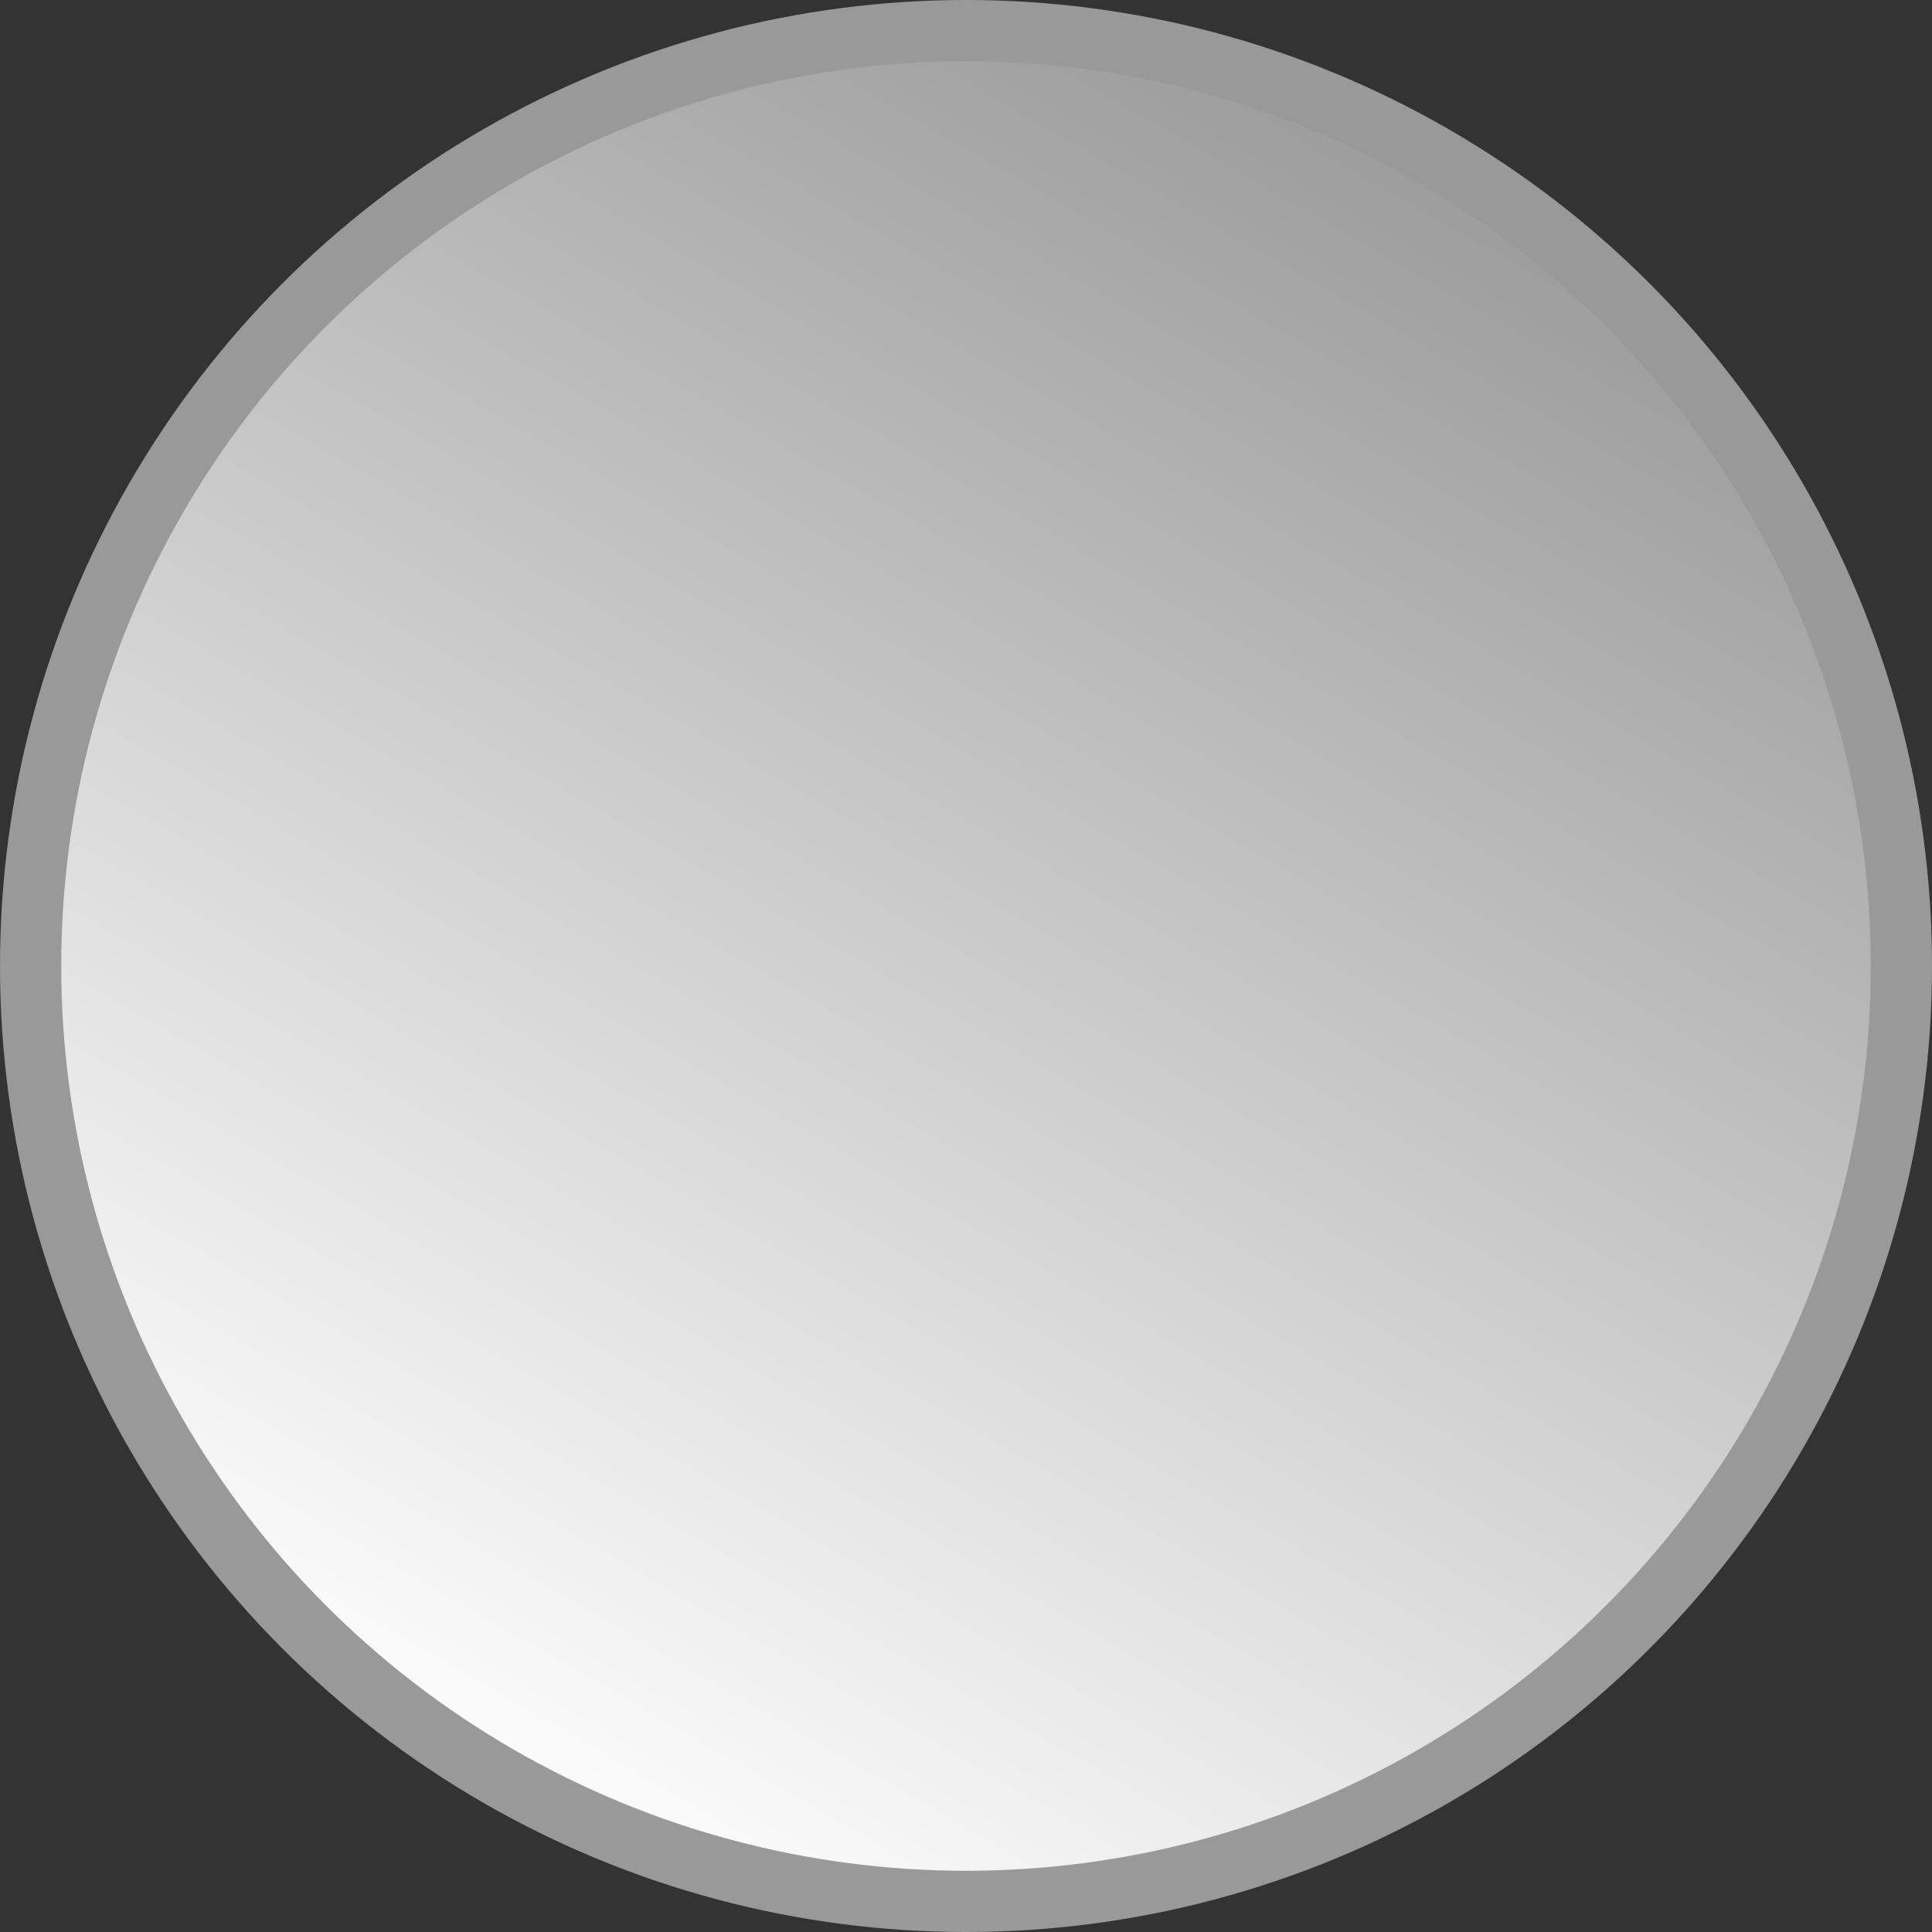
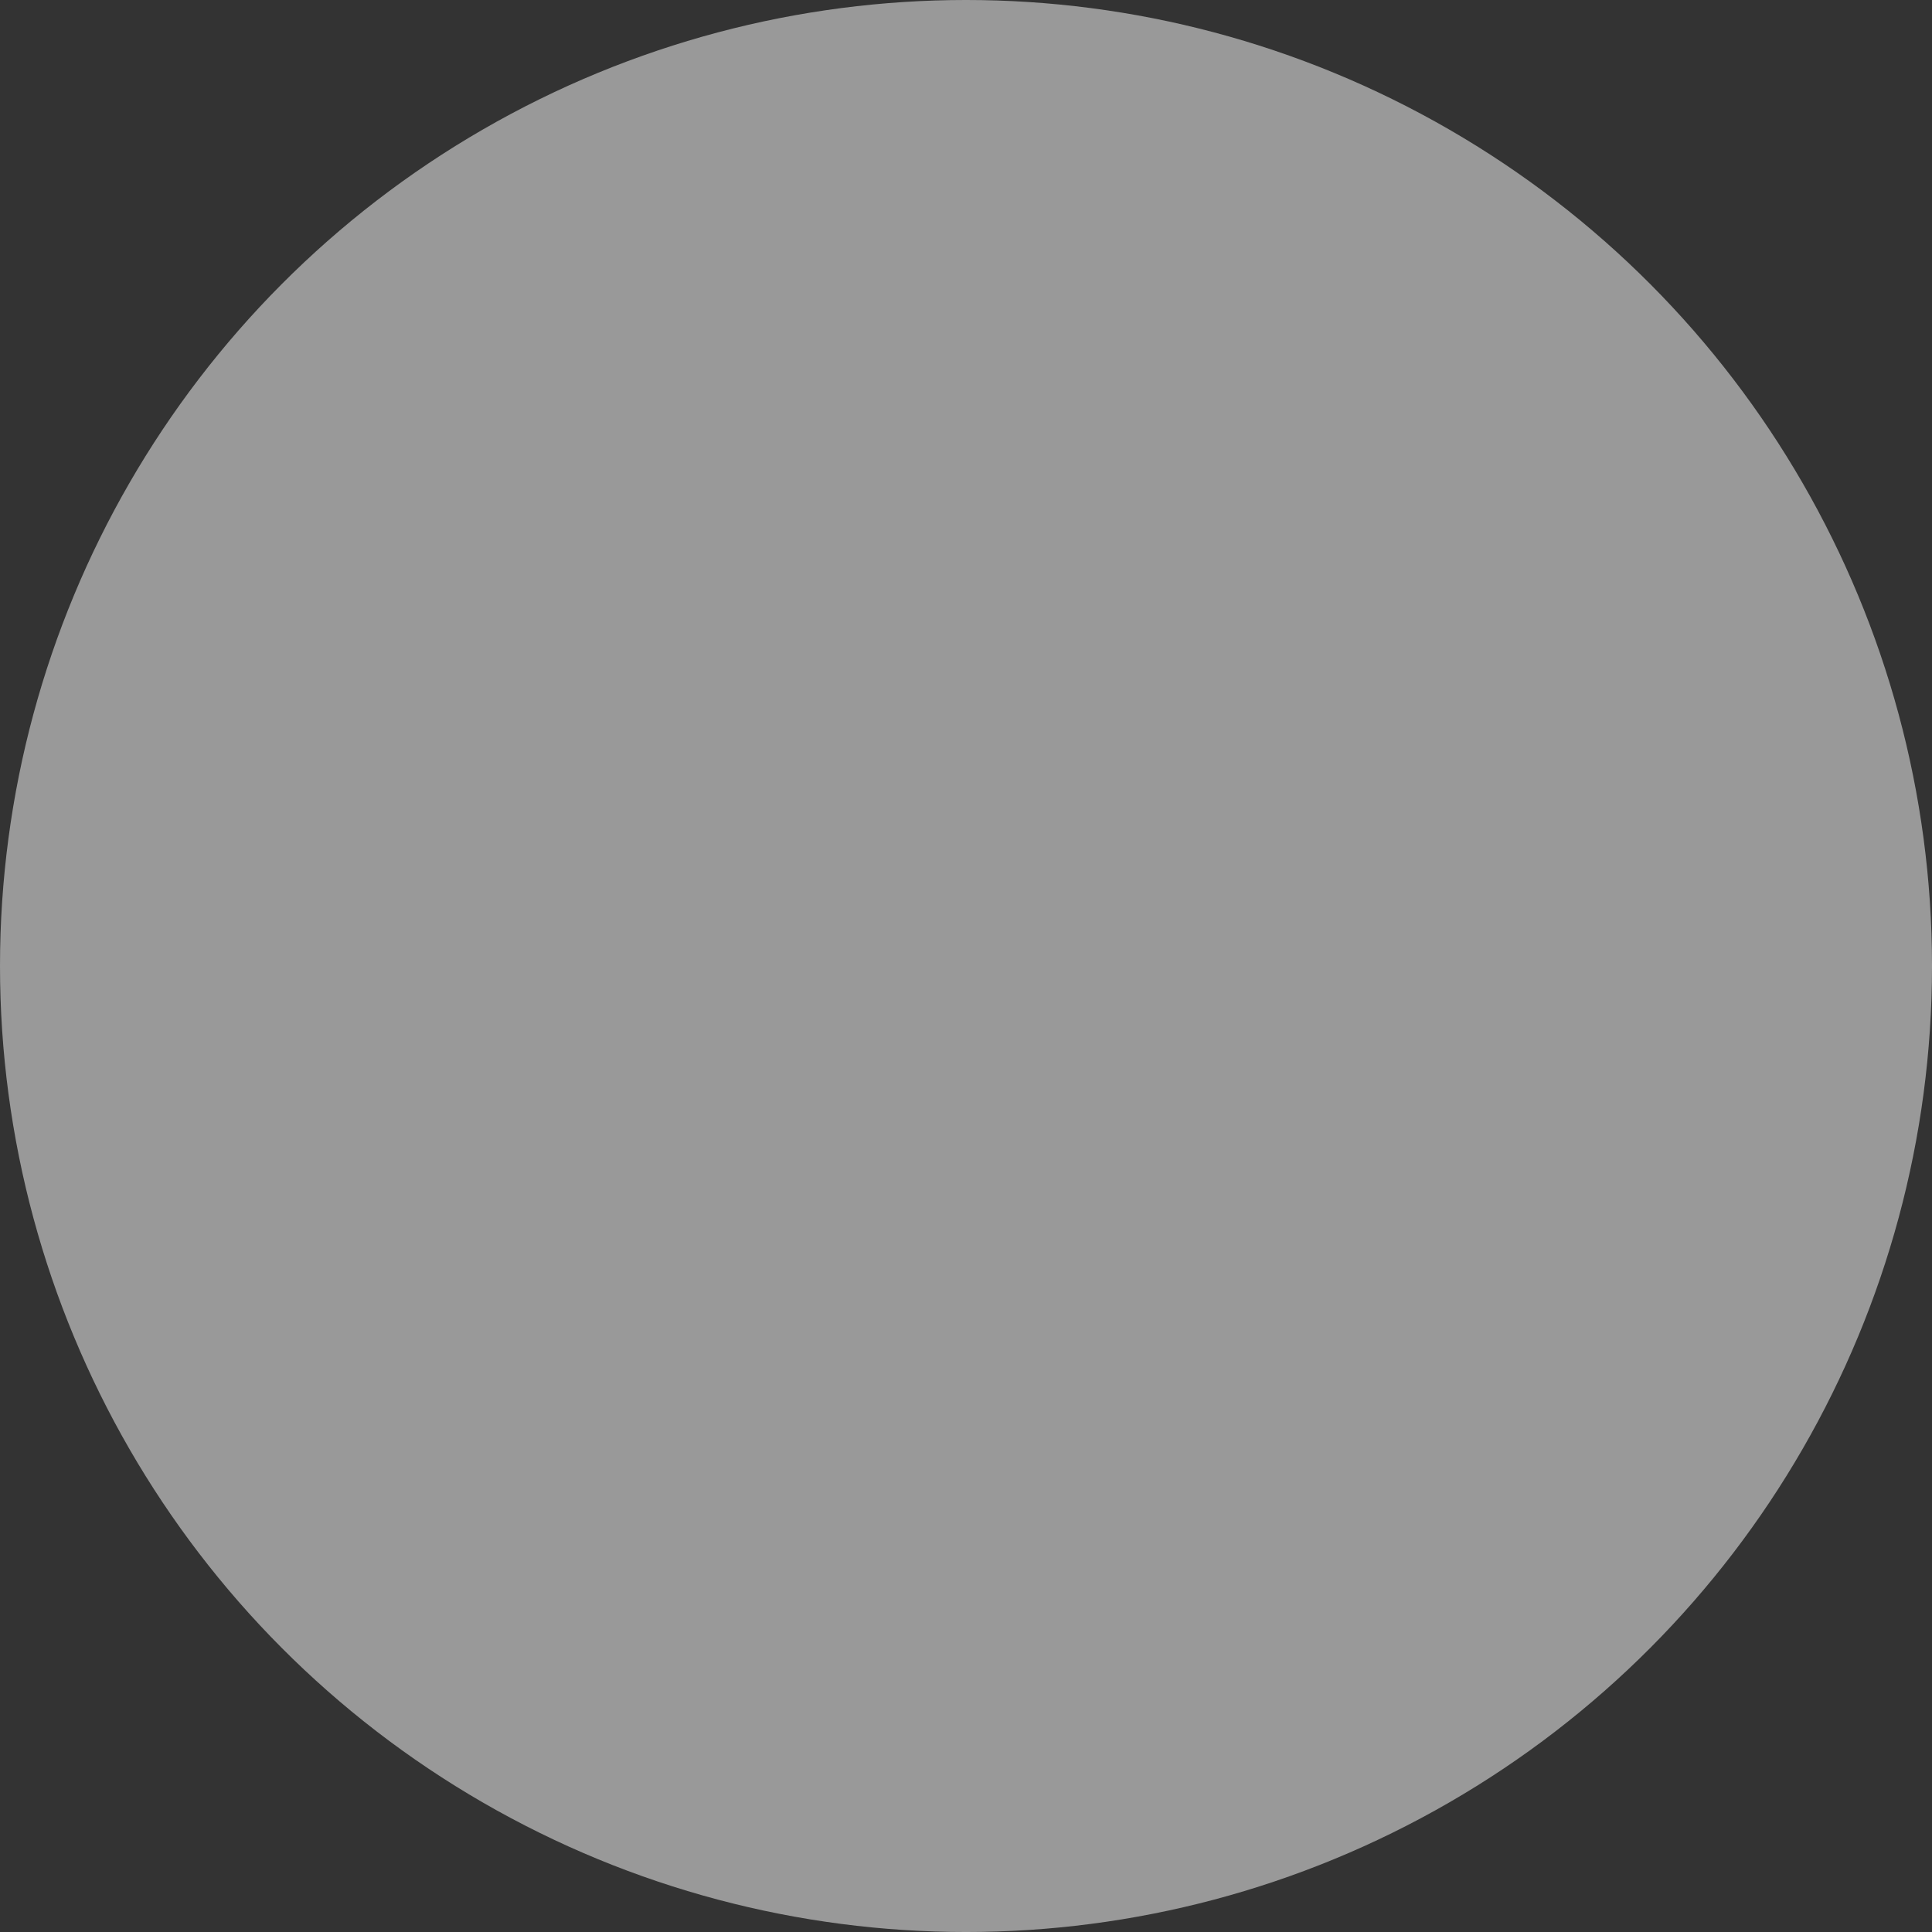
<svg xmlns="http://www.w3.org/2000/svg" xmlns:ns1="http://www.inkscape.org/namespaces/inkscape" xmlns:ns2="http://sodipodi.sourceforge.net/DTD/sodipodi-0.dtd" xml:space="preserve" width="20.136mm" height="20.136mm" style="shape-rendering:geometricPrecision; text-rendering:geometricPrecision; image-rendering:optimizeQuality; fill-rule:evenodd; clip-rule:evenodd" viewBox="0 0 175.031 175.031" id="svg4204" version="1.1" ns1:version="0.48.3.1 r9886" ns2:docname="40.svg">
  <rect x="0" y="0" width="175.031" height="175.031" fill="#333333" stroke="none" />
  <ns2:namedview pagecolor="#ffffff" bordercolor="#666666" borderopacity="1" objecttolerance="10" gridtolerance="10" guidetolerance="10" ns1:pageopacity="0" ns1:pageshadow="2" ns1:window-width="640" ns1:window-height="480" id="namedview4221" showgrid="false" ns1:zoom="1.6538978" ns1:cx="138.29092" ns1:cy="19.038129" ns1:window-x="0" ns1:window-y="0" ns1:window-maximized="0" ns1:current-layer="svg4204" />
  <defs id="defs4206">
    <style type="text/css" id="style4208">
   
    .fil0 {fill:#1F1A17}
    .fil1 {fill:url(#id0)}
   
  </style>
    <linearGradient id="id0" gradientUnits="userSpaceOnUse" x1="132.304" y1="9.939" x2="42.727" y2="165.092">
      <stop offset="0" style="stop-color: rgb(153, 153, 153);" id="stop4211" />
      <stop offset="1" style="stop-color:white" id="stop4213" />
    </linearGradient>
  </defs>
  <g id="g4233">
    <g ns1:label="#g4230" id="shape">
      <circle style="fill: rgb(153, 153, 153);" ns2:ry="87.515602" ns2:rx="87.515602" ns2:cy="87.515602" ns2:cx="87.515602" id="circle4217" r="87.516" cy="87.516" cx="87.516" class="fil0" />
    </g>
    <g ns1:label="#g4227" id="hmigradengt">
-       <circle ns2:ry="81.968903" ns2:rx="81.968903" ns2:cy="87.515602" ns2:cx="87.515602" style="fill:url(#id0)" id="circle4219" r="81.969" cy="87.516" cx="87.516" class="fil1" />
-     </g>
+       </g>
  </g>
</svg>